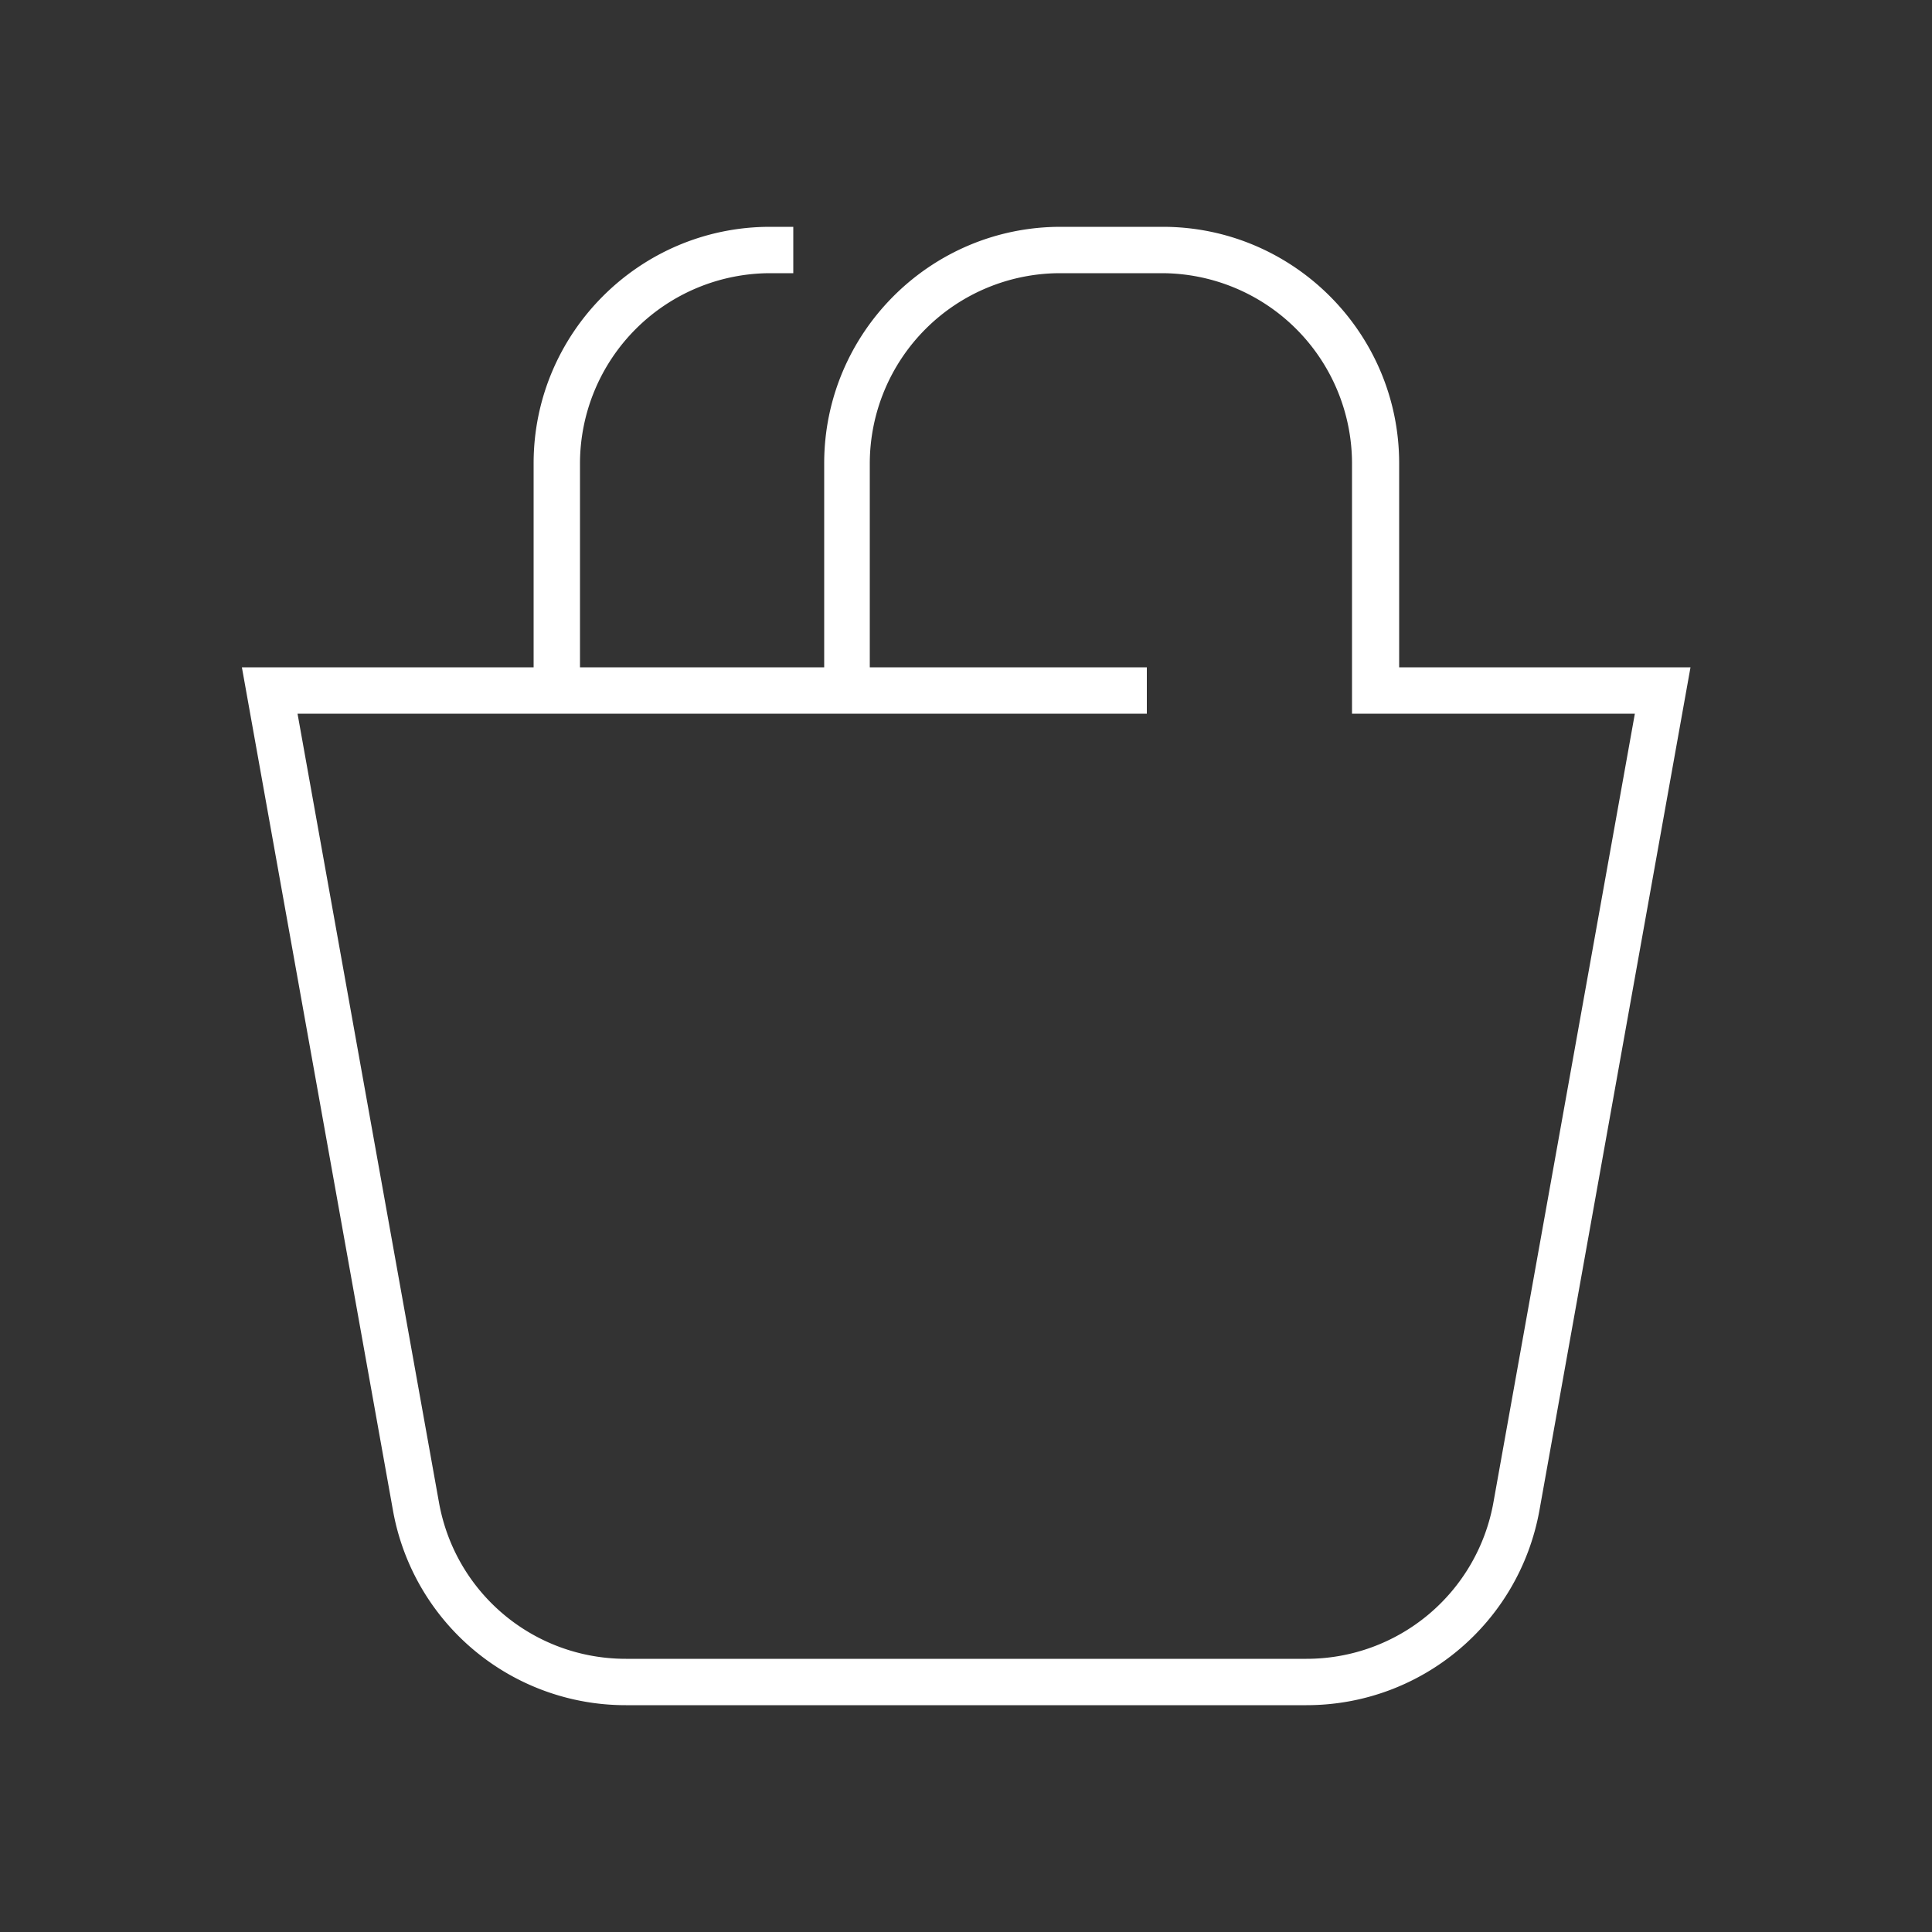
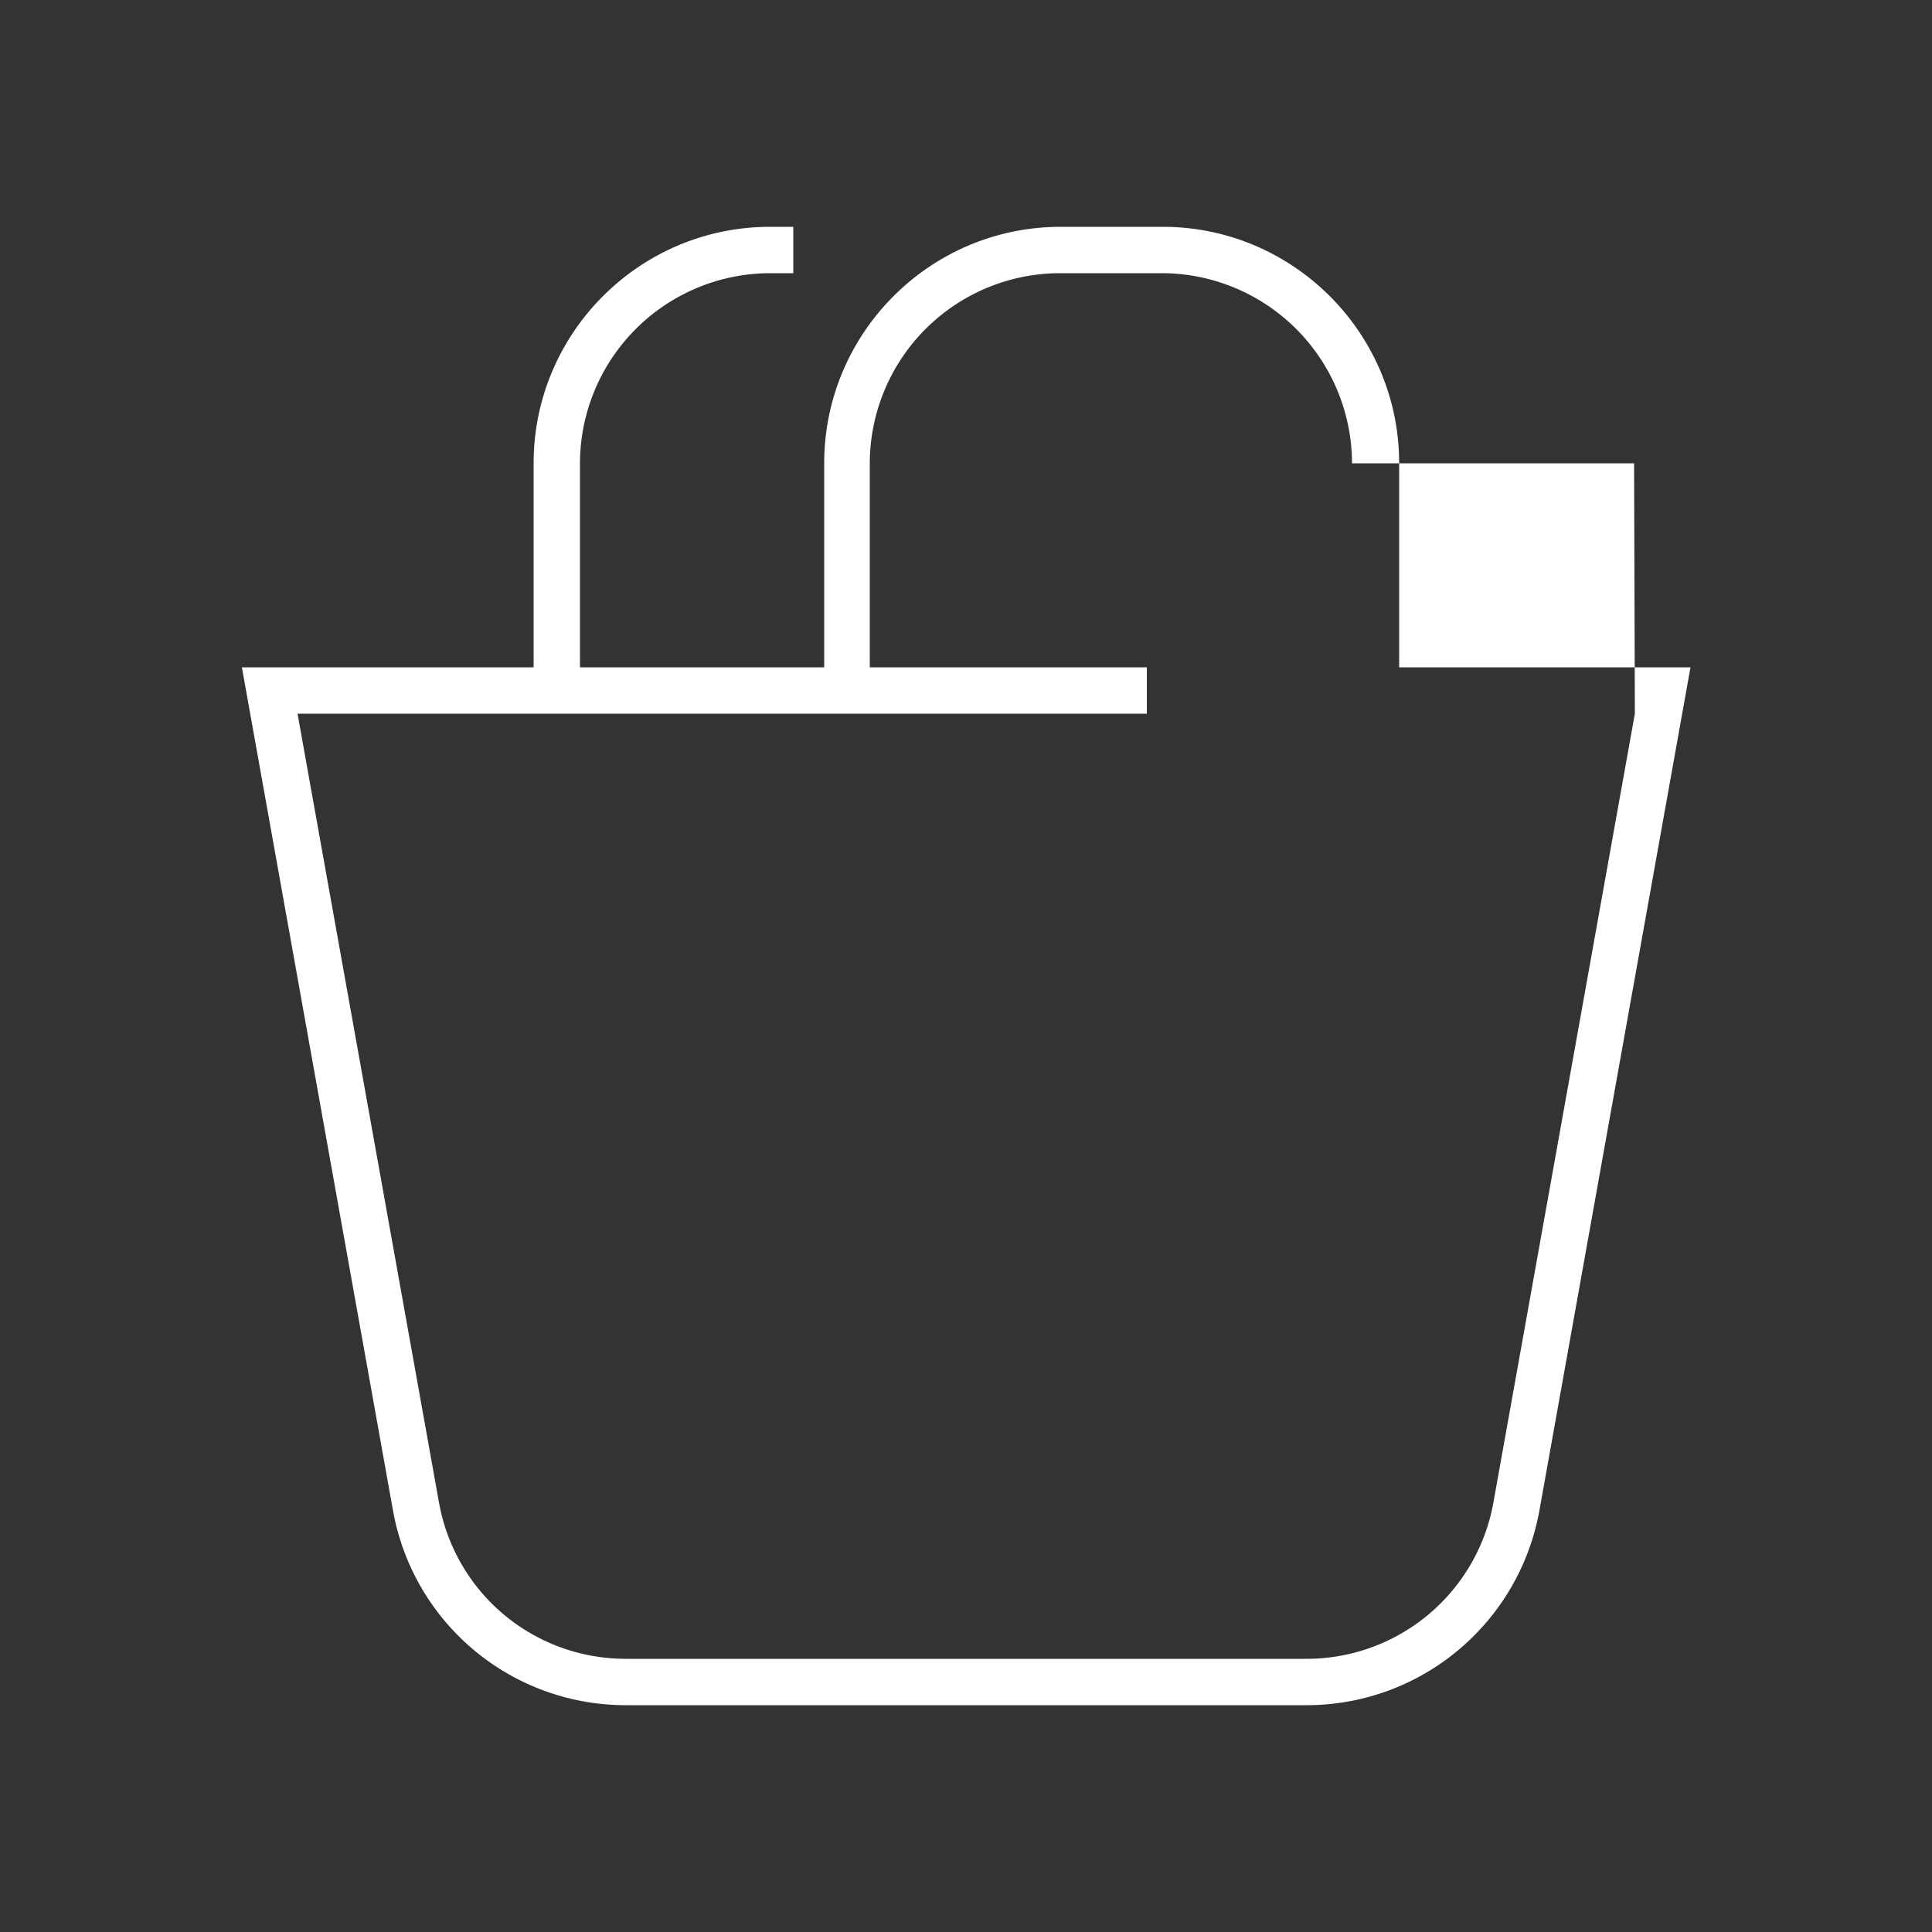
<svg xmlns="http://www.w3.org/2000/svg" width="50" height="50" viewBox="0 0 50 50">
  <rect x="0" y="0" width="50" height="50" fill="#333333" stroke="none" />
-   <path d="M36.21 11.99c0-3.38-2.75-6.12-6.12-6.12h-2.64c-3.38 0-6.12 2.75-6.12 6.12v5.28h-6.32v-5.28a4.93 4.93 0 014.92-4.92h.6v-1.2h-.6c-3.38 0-6.12 2.75-6.12 6.12v5.28H6.26l3.91 21.82a6.116 6.116 0 006.03 5.04h17.61c2.97 0 5.5-2.12 6.03-5.04l3.91-21.82h-7.54v-5.28zm6.1 6.48l-3.66 20.41a4.912 4.912 0 01-4.84 4.05H16.2c-2.39 0-4.42-1.7-4.84-4.05L7.7 18.47h21.98v-1.2h-7.17v-5.28a4.93 4.93 0 014.92-4.92h2.64a4.93 4.93 0 014.92 4.92v6.48h7.3z" fill="#fff" />
+   <path d="M36.21 11.99c0-3.38-2.75-6.12-6.12-6.12h-2.64c-3.38 0-6.12 2.75-6.12 6.12v5.28h-6.32v-5.28a4.93 4.93 0 014.92-4.92h.6v-1.2h-.6c-3.38 0-6.12 2.75-6.12 6.12v5.28H6.26l3.91 21.82a6.116 6.116 0 006.03 5.04h17.61c2.97 0 5.5-2.12 6.03-5.04l3.91-21.82h-7.54v-5.28zm6.1 6.48l-3.66 20.41a4.912 4.912 0 01-4.84 4.05H16.2c-2.39 0-4.42-1.7-4.84-4.05L7.7 18.47h21.98v-1.2h-7.17v-5.28a4.93 4.93 0 014.92-4.92h2.64a4.93 4.93 0 014.92 4.92h7.3z" fill="#fff" />
</svg>